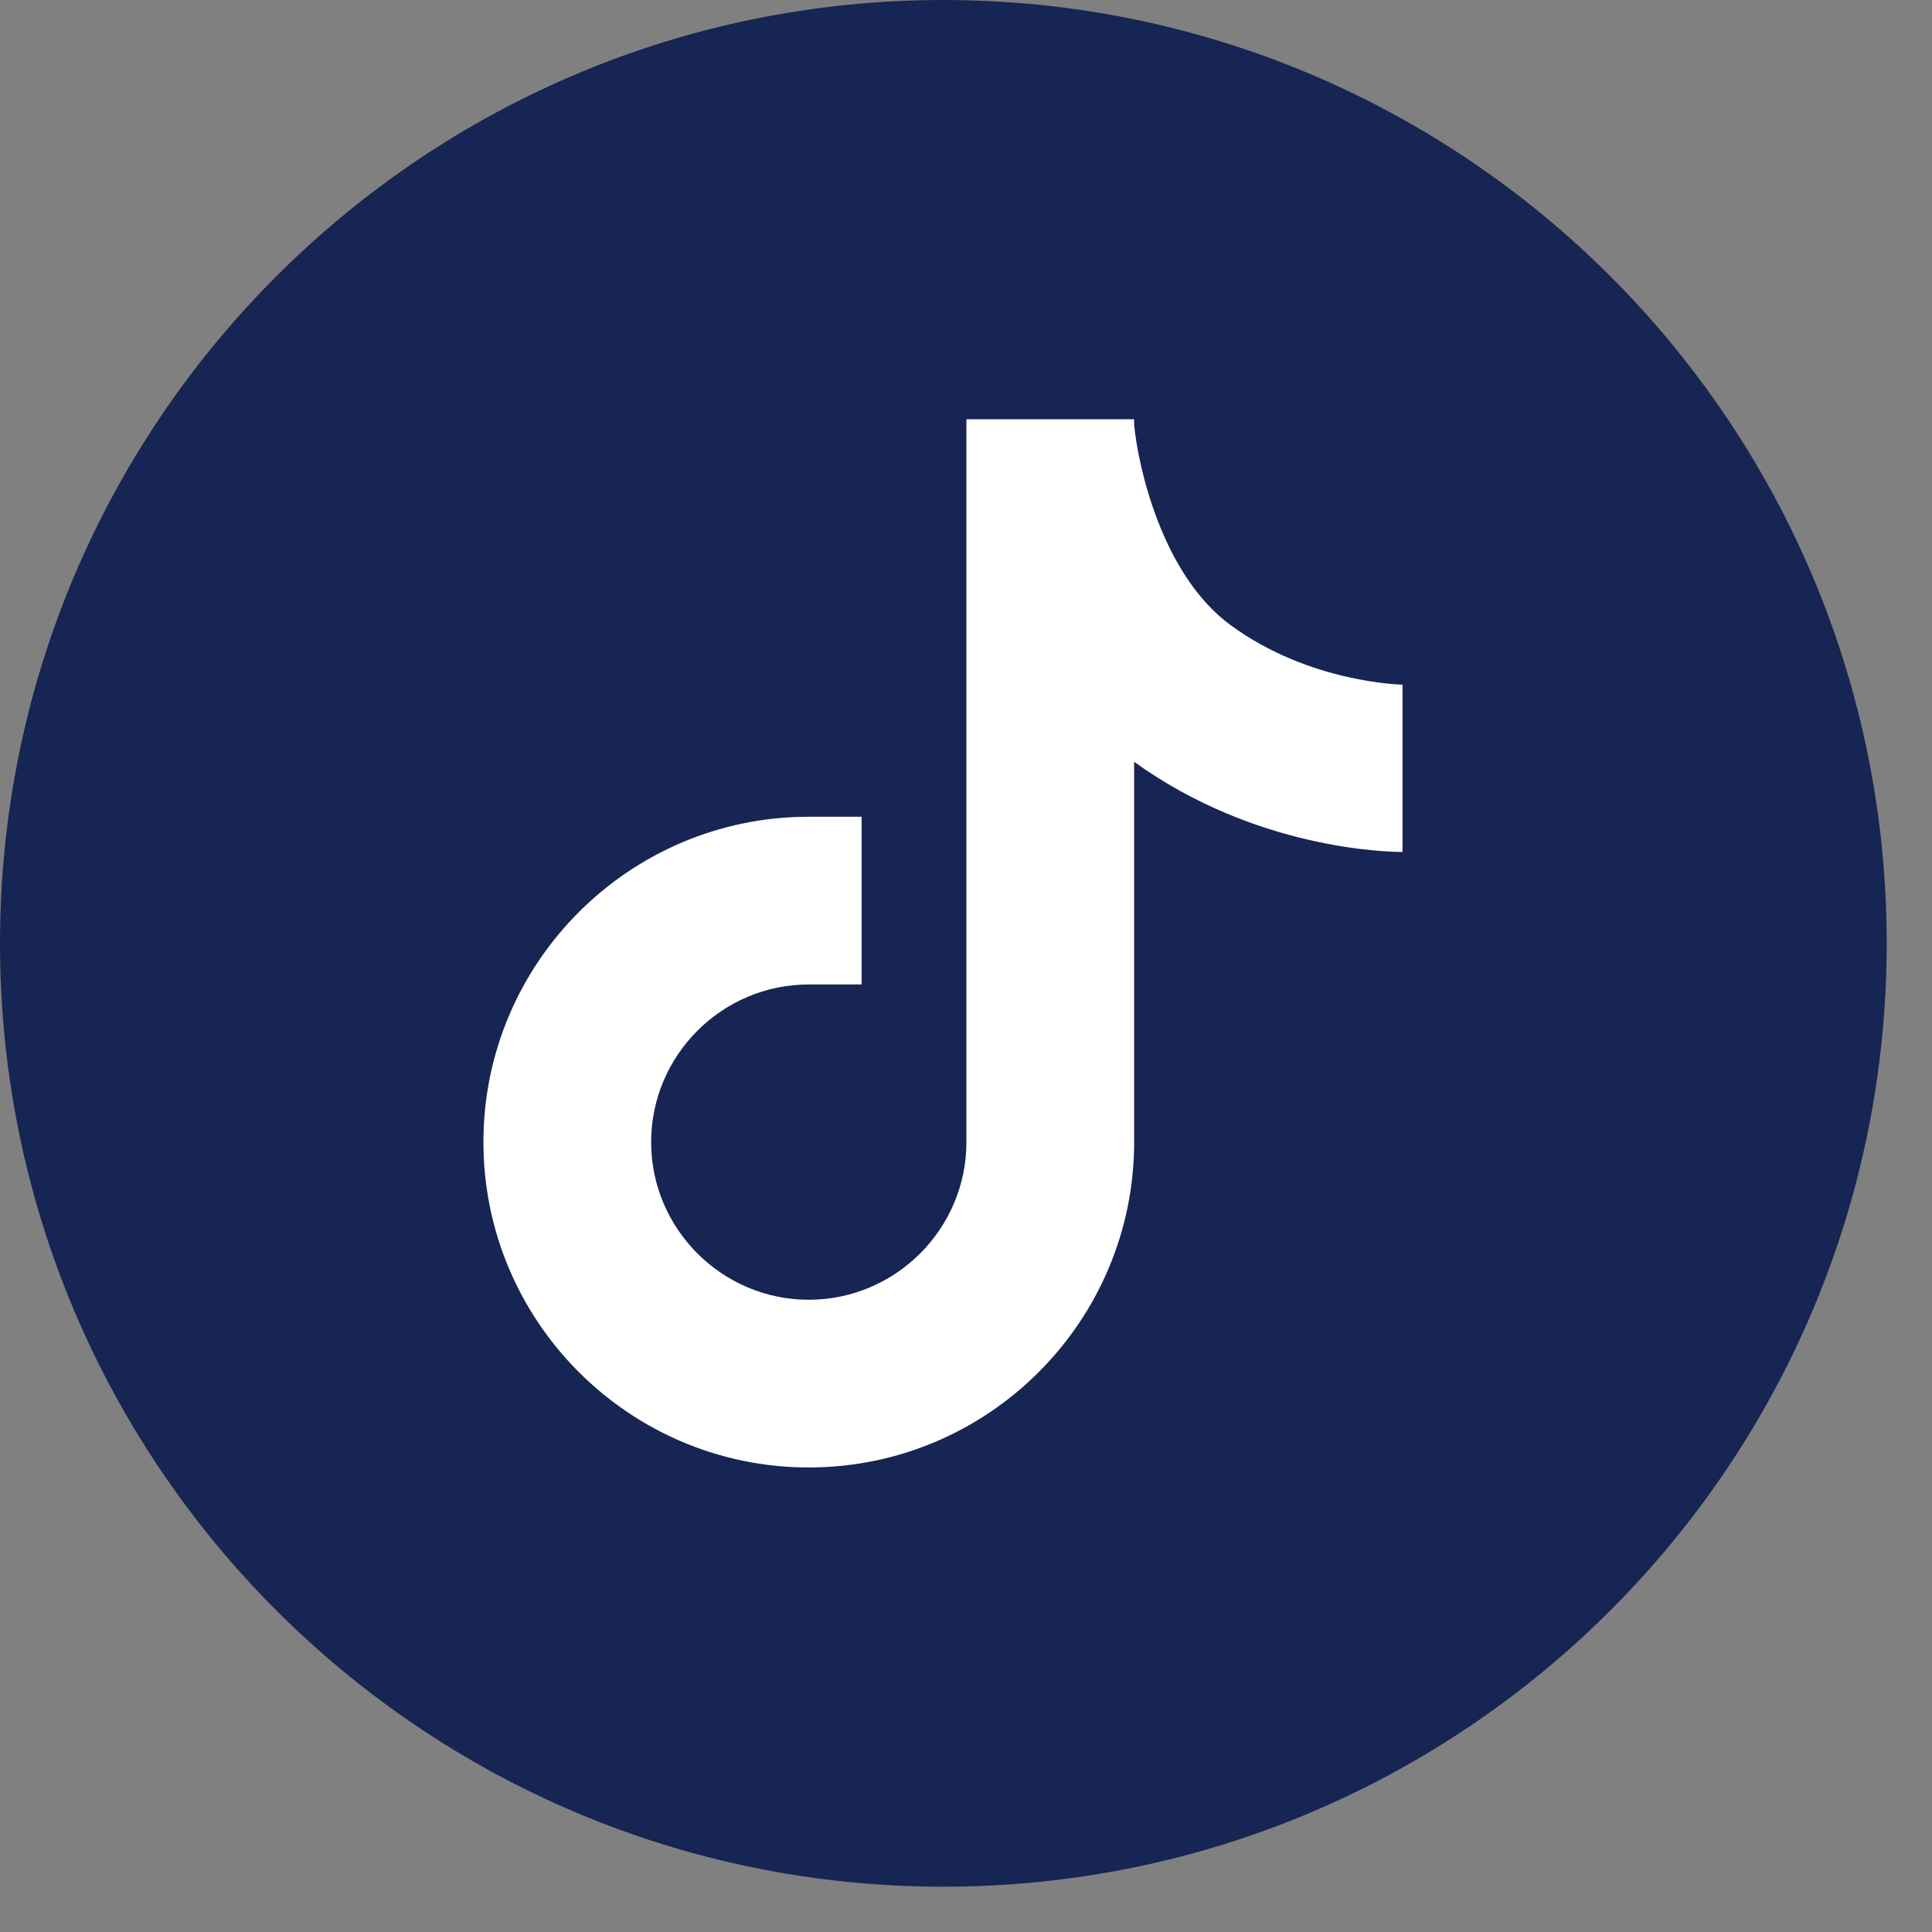
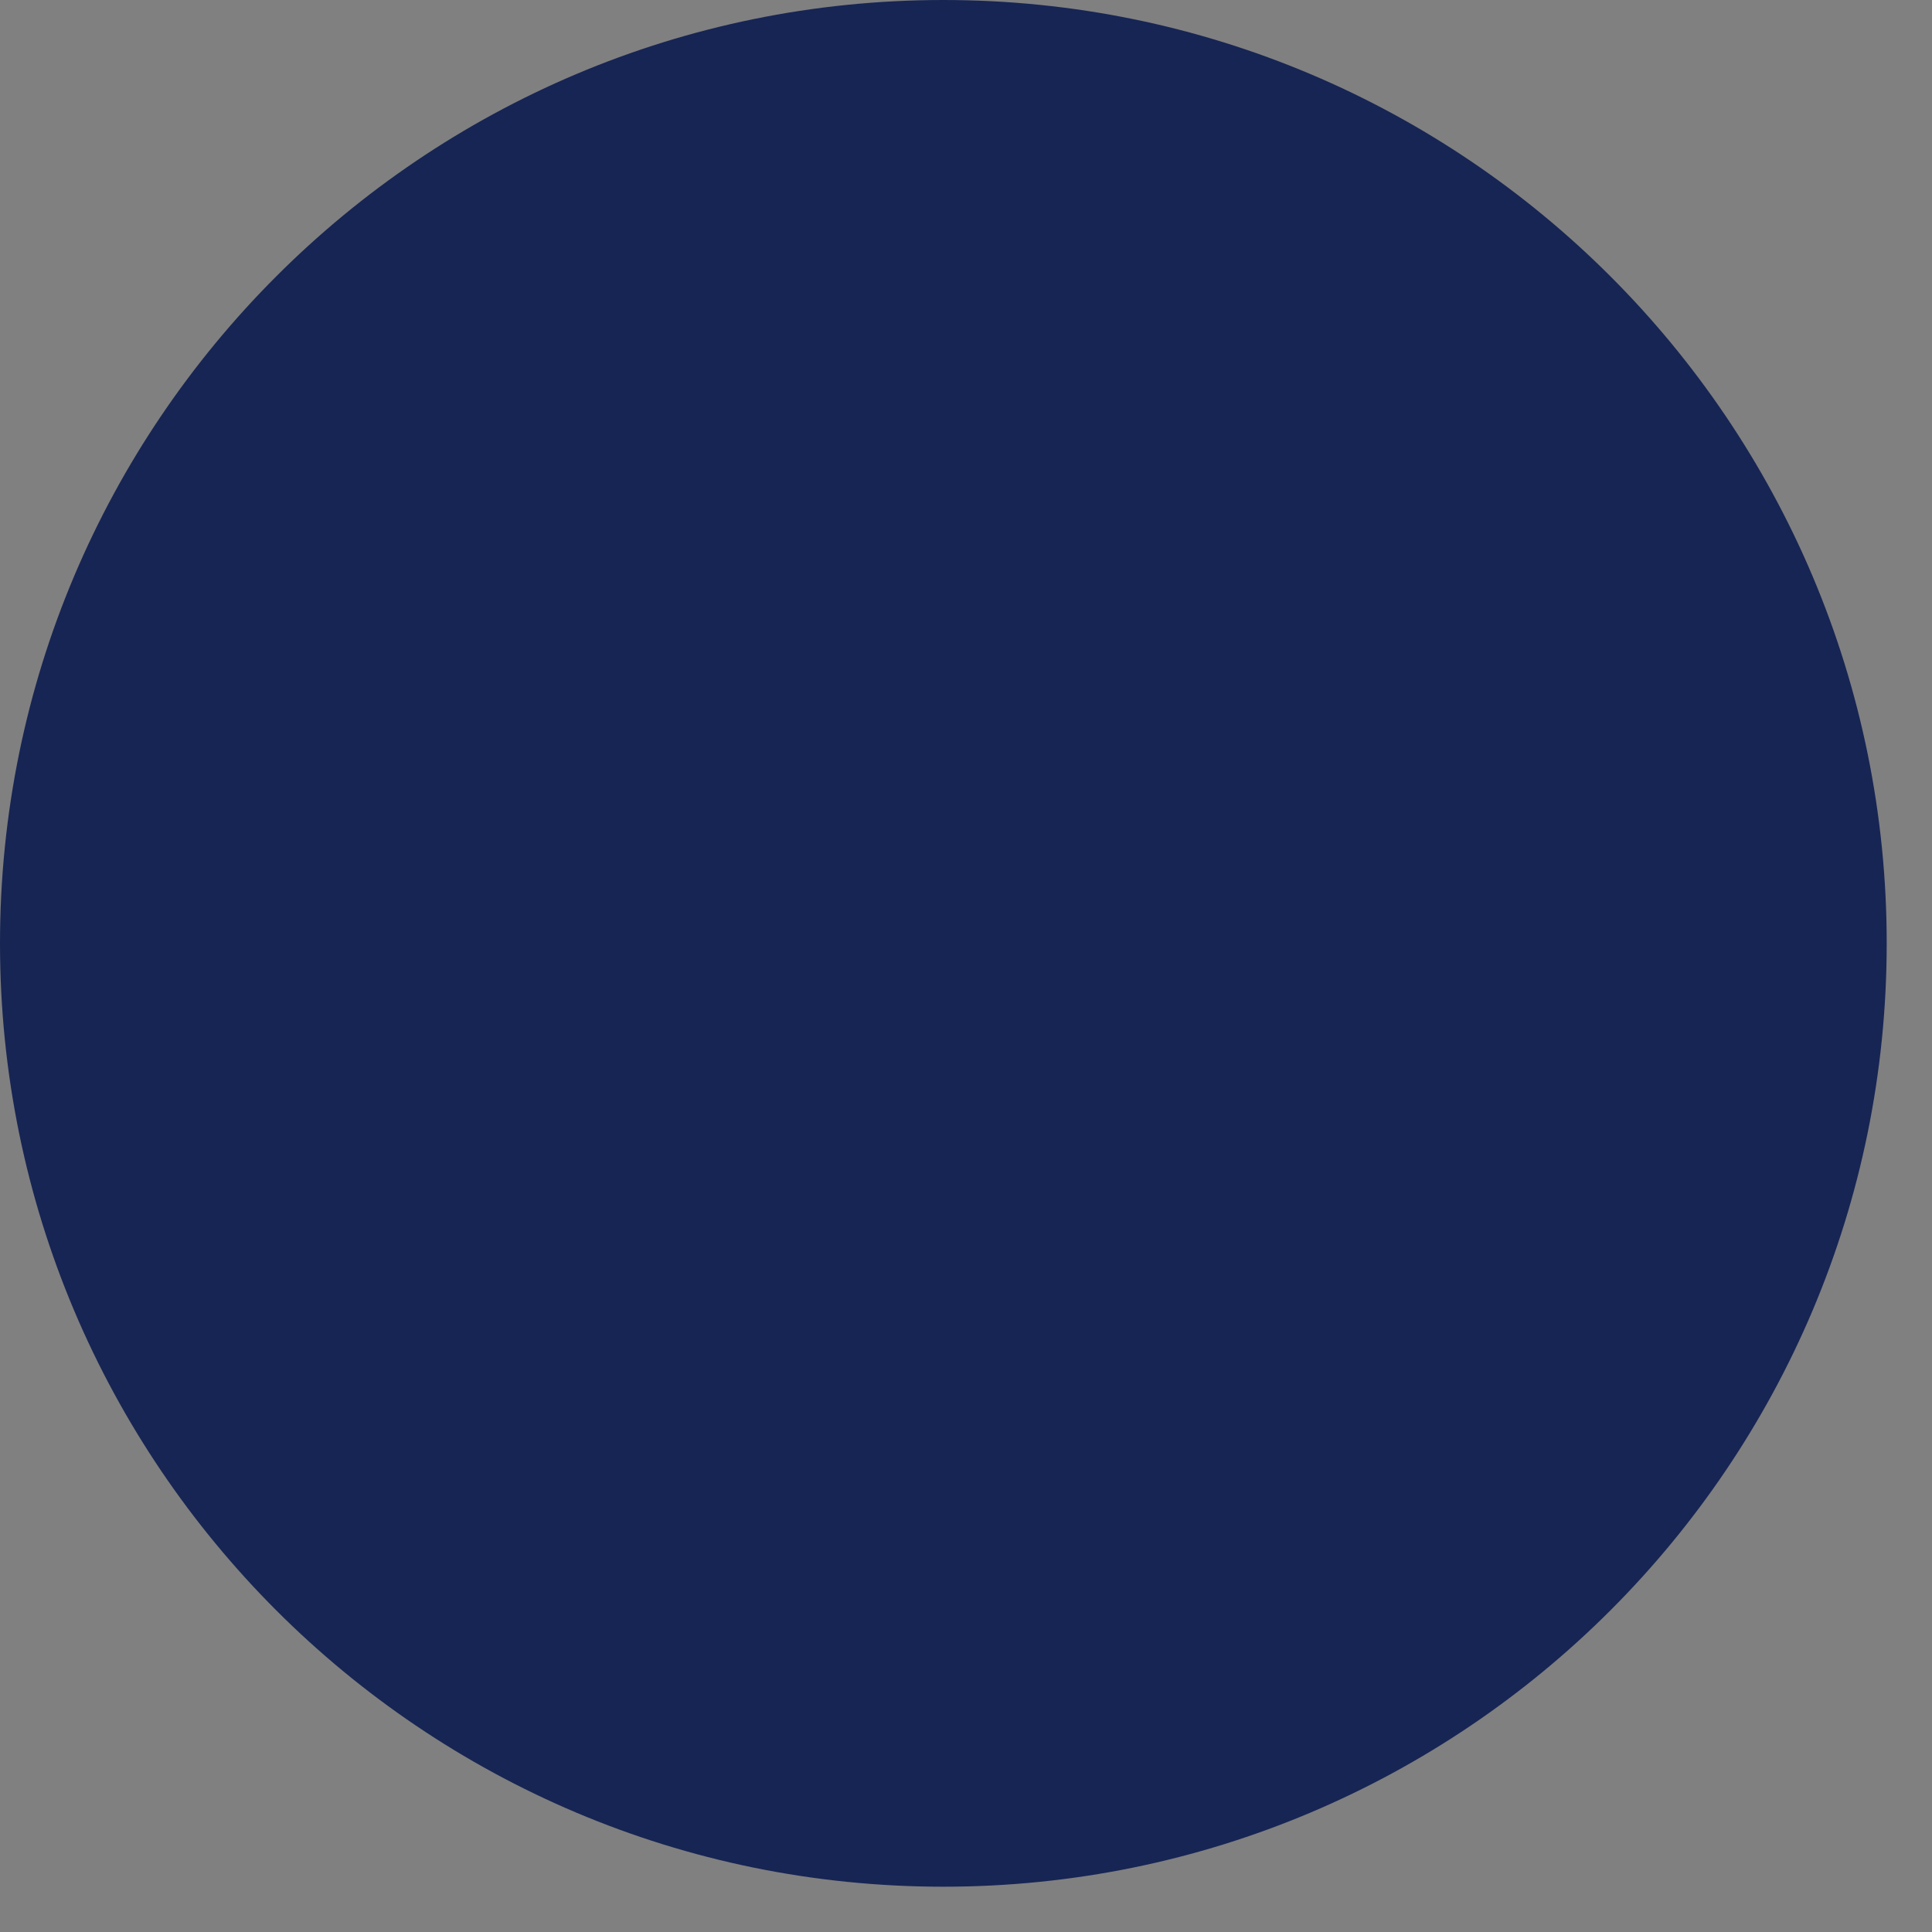
<svg xmlns="http://www.w3.org/2000/svg" fill="none" height="100%" overflow="visible" preserveAspectRatio="none" style="display: block;" viewBox="0 0 36 36" width="100%">
  <rect x="0" y="0" width="36" height="36" fill="#808080" stroke="none" />
  <g id="Group">
    <path d="M17.578 35.156C27.286 35.156 35.156 27.286 35.156 17.578C35.156 7.87 27.286 0 17.578 0C7.87 0 0 7.87 0 17.578C0 27.286 7.87 35.156 17.578 35.156Z" fill="#172554" id="Vector" />
-     <path d="M26.141 12.758C26.125 12.758 24.398 12.727 22.93 11.648C21.648 10.711 21.203 8.672 21.133 7.914V7.812H18.008V21.281C18.008 22.898 16.688 24.219 15.07 24.219C13.453 24.219 12.133 22.898 12.133 21.281C12.133 19.664 13.453 18.344 15.07 18.344H16.055V15.219H15.07C11.727 15.219 9.008 17.938 9.008 21.281C9.008 24.625 11.727 27.344 15.07 27.344C18.414 27.344 21.133 24.625 21.133 21.281V14.195C23.398 15.828 25.852 15.875 26.133 15.875V12.75H26.141V12.758Z" fill="white" id="Vector_2" />
  </g>
</svg>